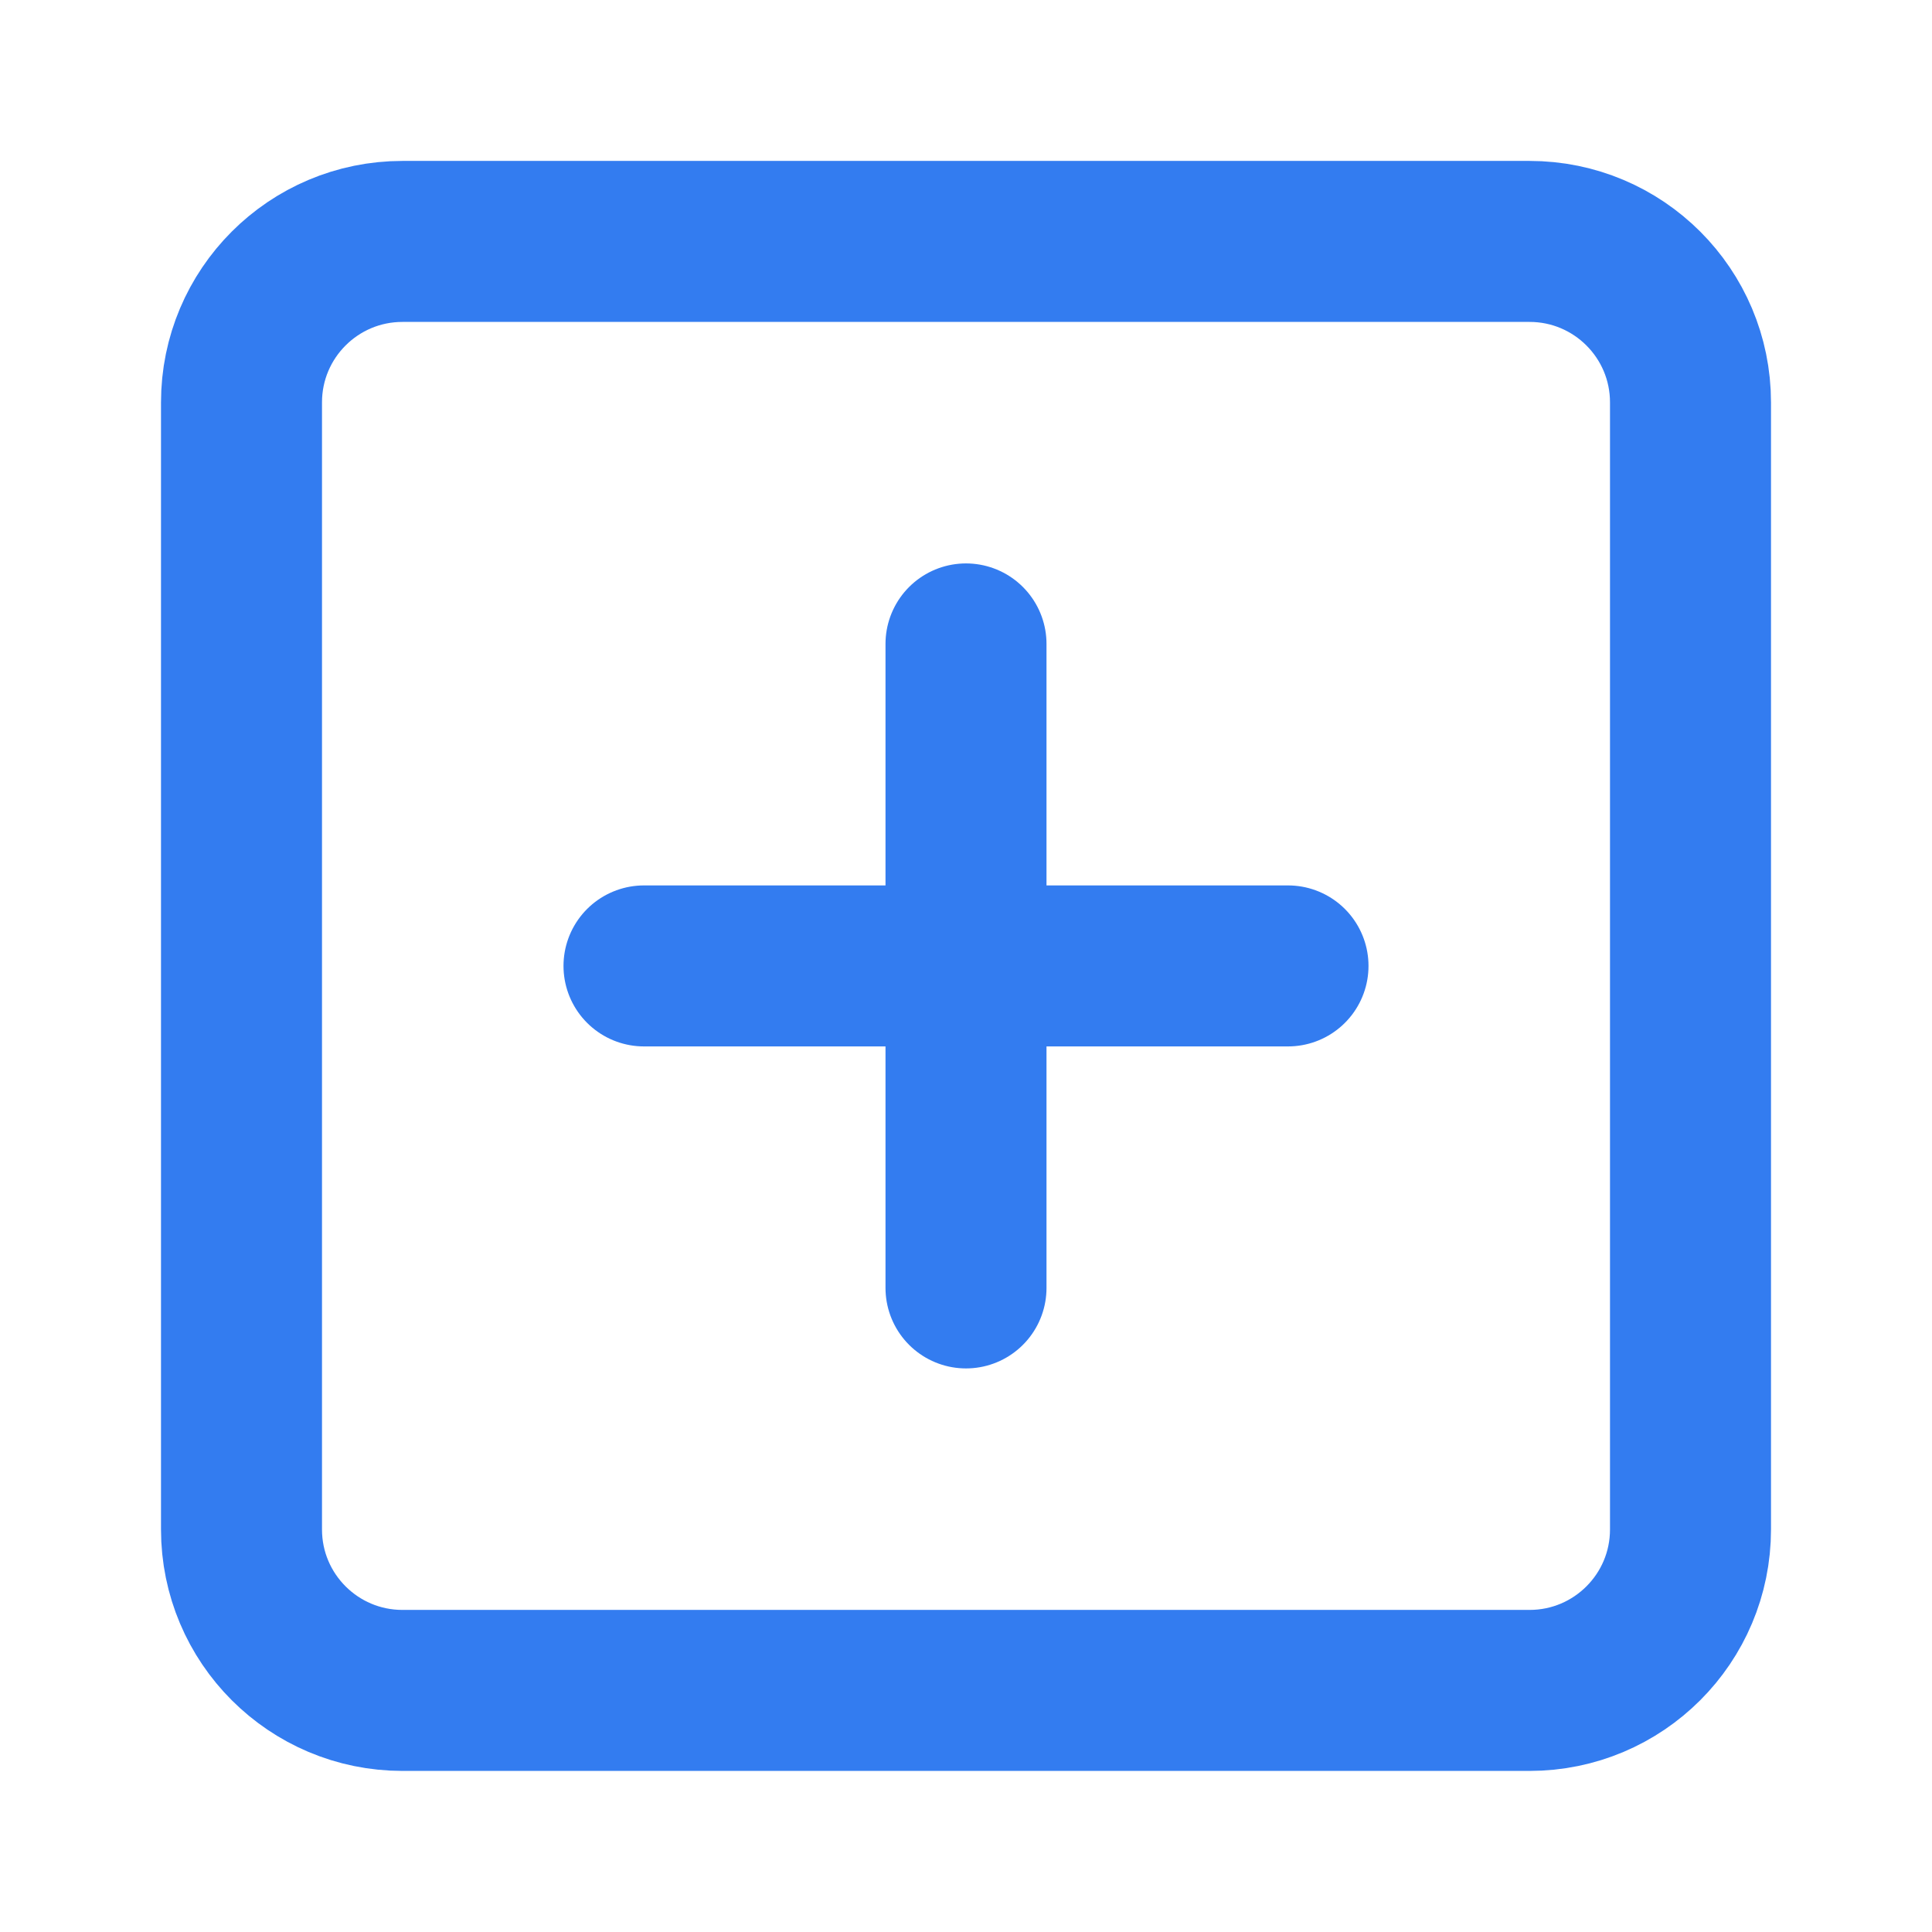
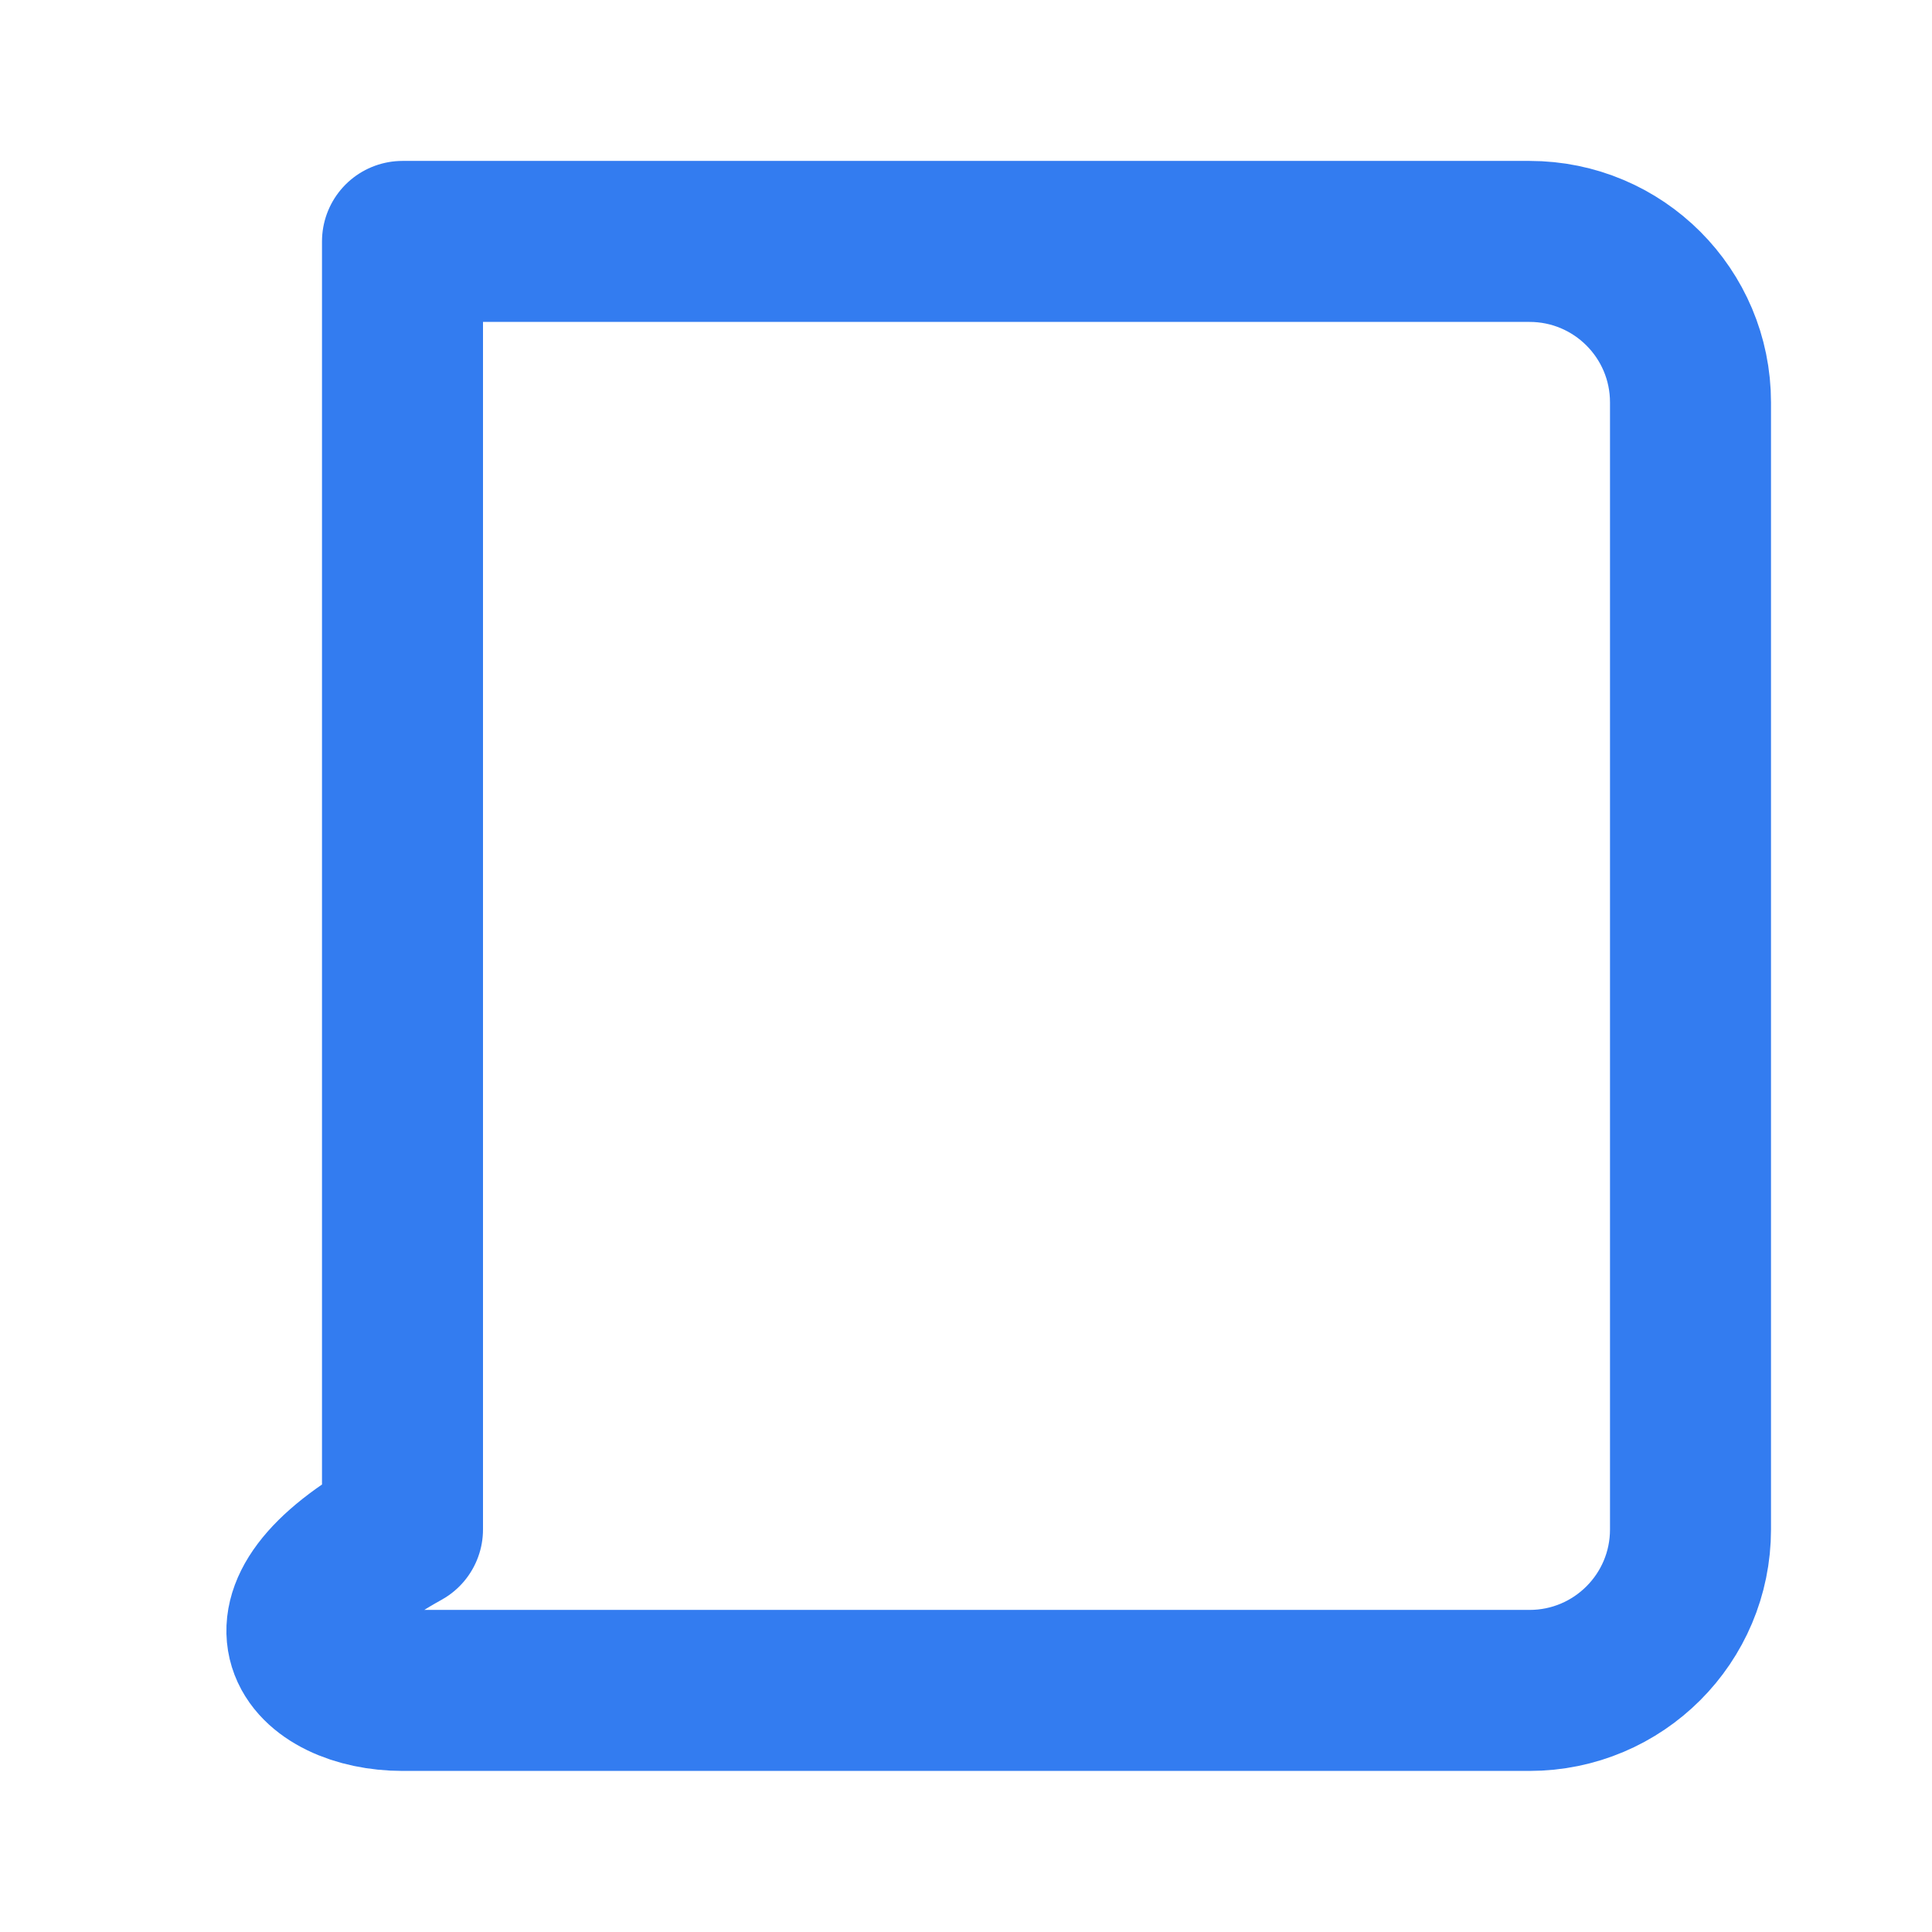
<svg xmlns="http://www.w3.org/2000/svg" width="24" height="24" viewBox="0 0 24 24" fill="none">
-   <path d="M19 2.999H5C3.895 2.999 3 3.894 3 4.999V18.999C3 20.104 3.895 20.999 5 20.999H19C20.105 20.999 21 20.104 21 18.999V4.999C21 3.894 20.105 2.999 19 2.999Z" stroke="#337CF0" stroke-width="2" stroke-linecap="round" stroke-linejoin="round" />
-   <path d="M12 7.999V15.999" stroke="#337CF0" stroke-width="2" stroke-linecap="round" stroke-linejoin="round" />
-   <path d="M8 11.999H16" stroke="#337CF0" stroke-width="2" stroke-linecap="round" stroke-linejoin="round" />
+   <path d="M19 2.999H5V18.999C3 20.104 3.895 20.999 5 20.999H19C20.105 20.999 21 20.104 21 18.999V4.999C21 3.894 20.105 2.999 19 2.999Z" stroke="#337CF0" stroke-width="2" stroke-linecap="round" stroke-linejoin="round" />
</svg>